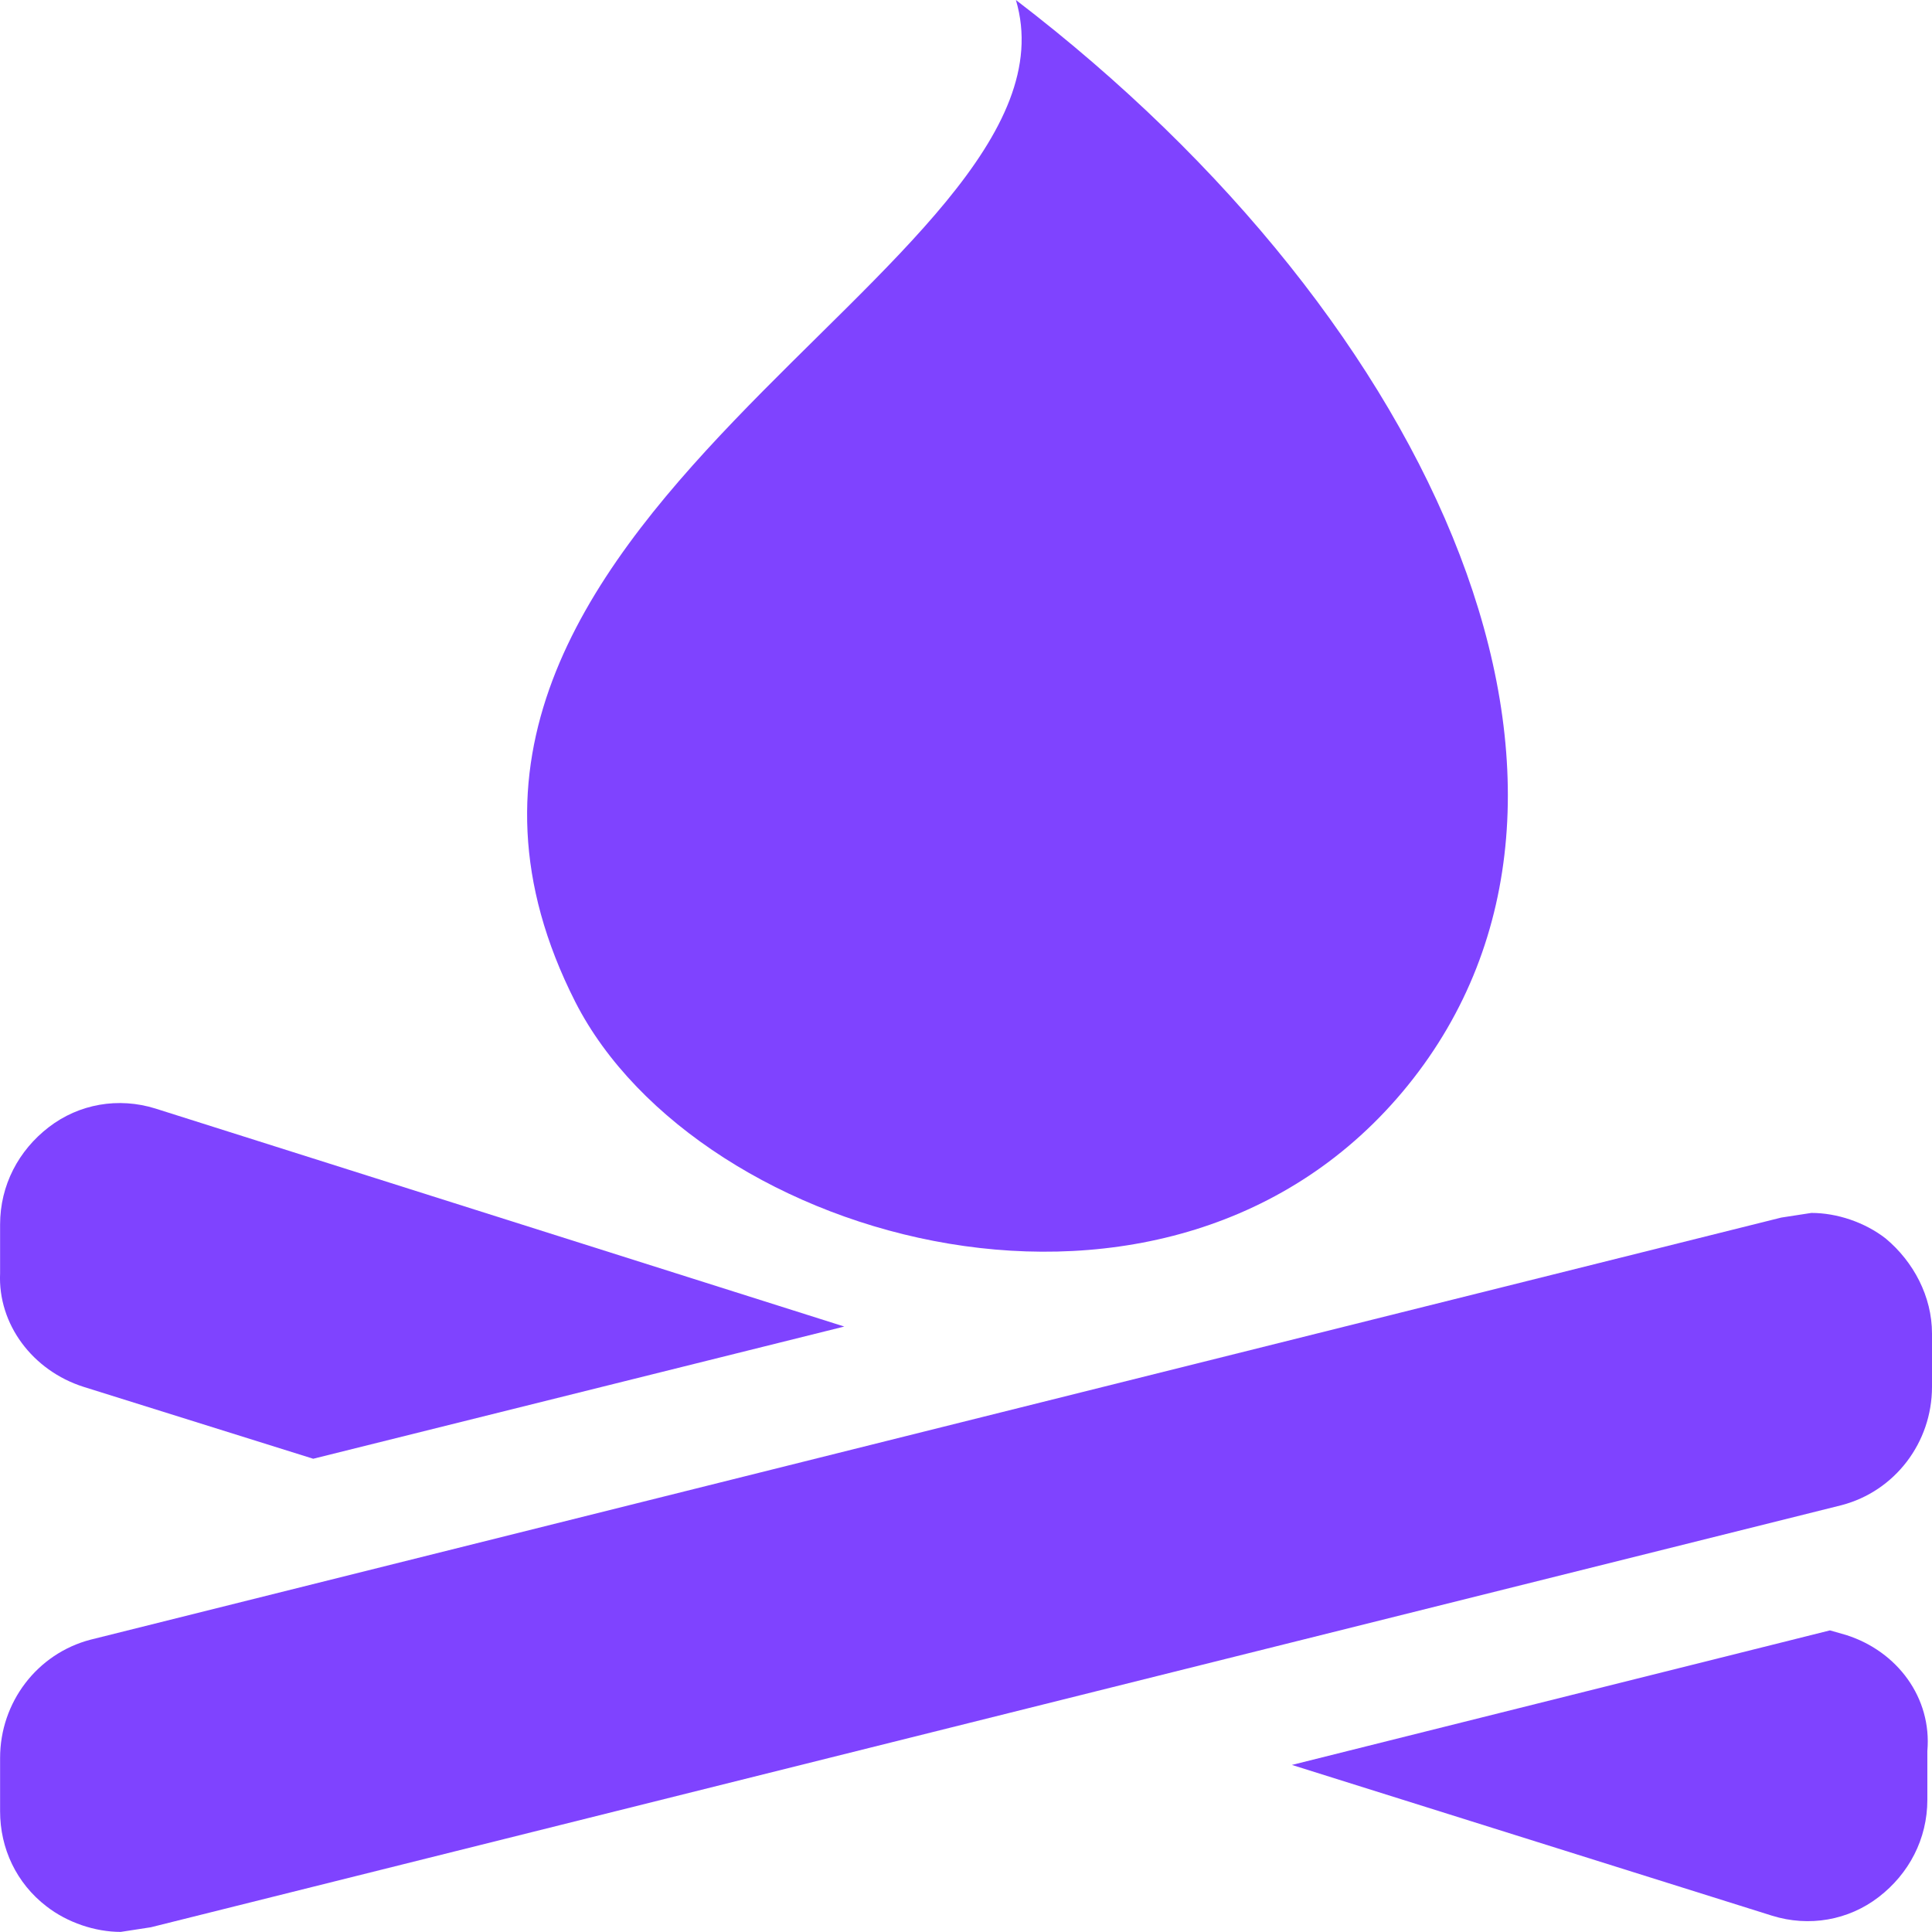
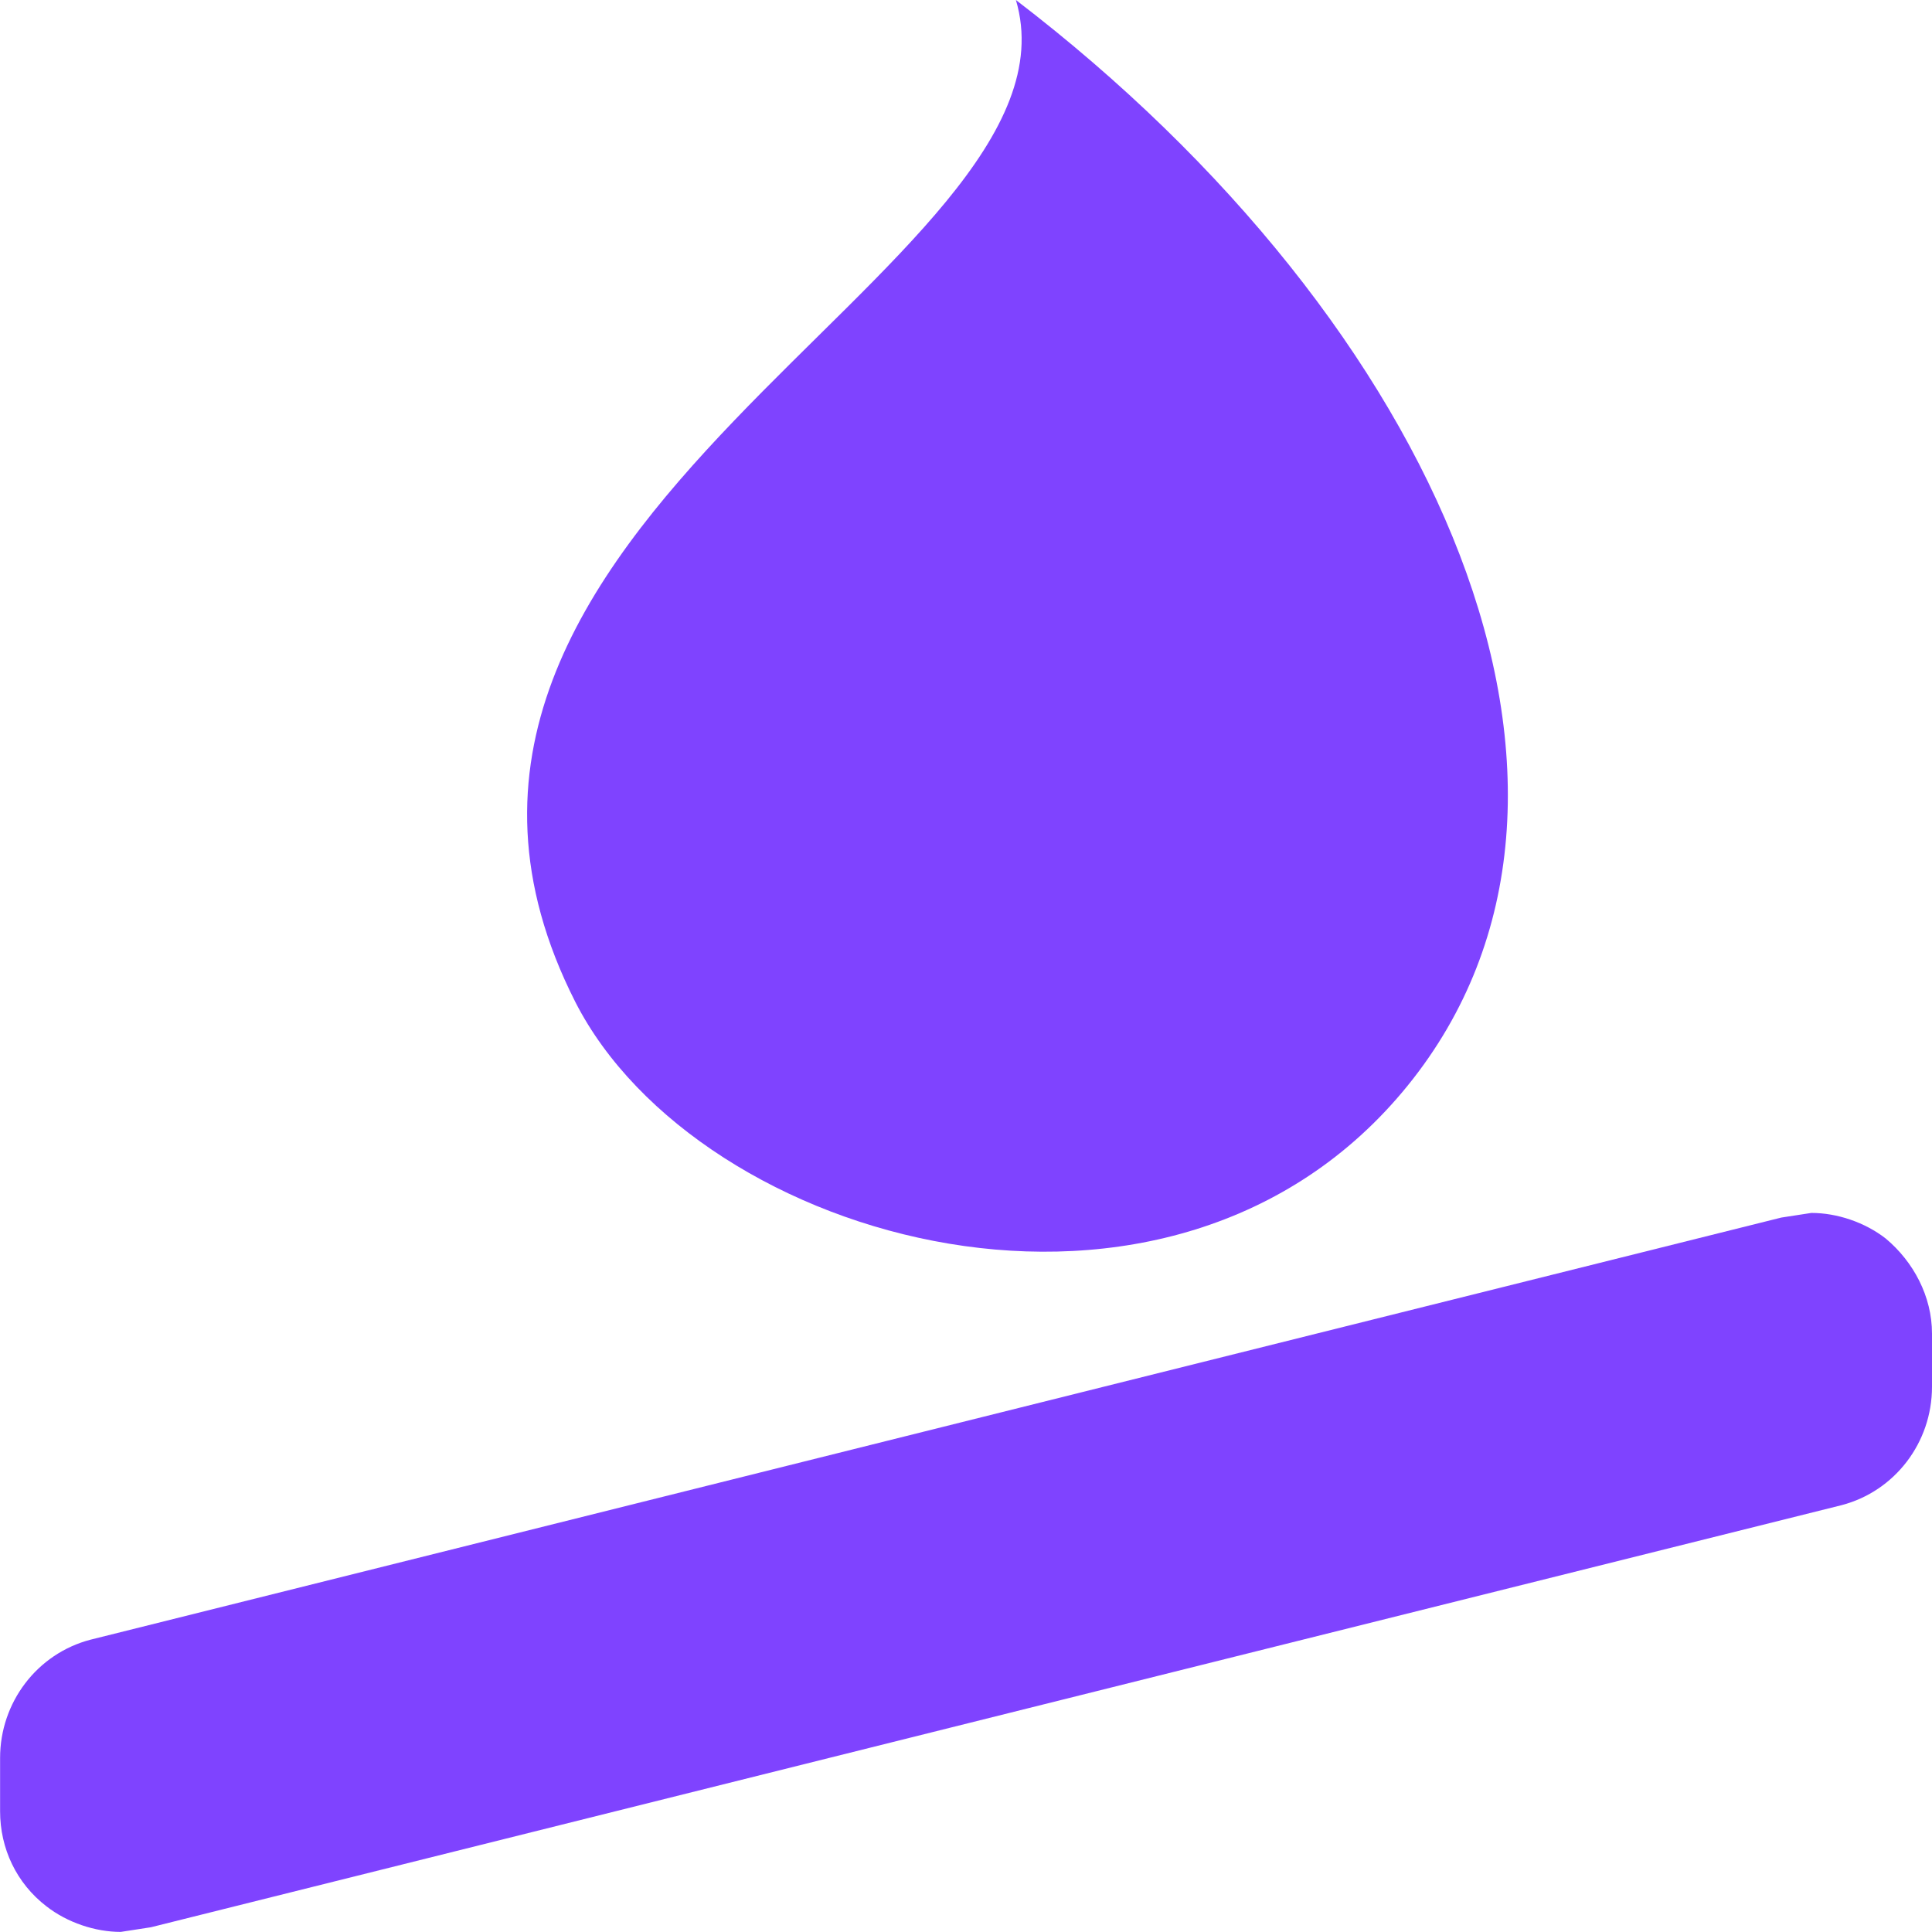
<svg xmlns="http://www.w3.org/2000/svg" width="42" height="42" viewBox="0 0 42 42" fill="none">
-   <path d="M40.135 35.544L39.782 35.443L28.085 38.368L38.521 41.645C39.328 41.897 40.185 41.745 40.84 41.241C41.496 40.737 41.899 39.981 41.899 39.124V38.065C42 36.906 41.244 35.897 40.135 35.544Z" fill="#7F43FF" />
-   <path d="M1.817 30.149L6.809 31.712L18.354 28.838L3.38 24.099C2.574 23.847 1.717 23.998 1.061 24.503C0.406 25.007 0.002 25.763 0.002 26.62V27.679C-0.048 28.788 0.708 29.796 1.817 30.149Z" fill="#7F43FF" />
  <path d="M40.992 26.923C40.538 26.57 39.933 26.368 39.378 26.368L38.723 26.469L1.969 35.645C0.809 35.947 0.002 37.006 0.002 38.216V39.376C0.002 40.182 0.355 40.939 1.011 41.443C1.465 41.796 2.07 41.998 2.624 41.998L3.28 41.897L40.034 32.721C41.193 32.418 42 31.36 42 30.149V28.99C42 28.183 41.597 27.427 40.992 26.923Z" fill="#7F43FF" />
  <path d="M12.506 21.78C15.178 27.024 25.463 29.948 30.606 23.595C35.748 17.243 31.311 7.058 22.085 0C23.799 5.798 7.212 11.344 12.506 21.78Z" fill="#7F43FF" />
</svg>